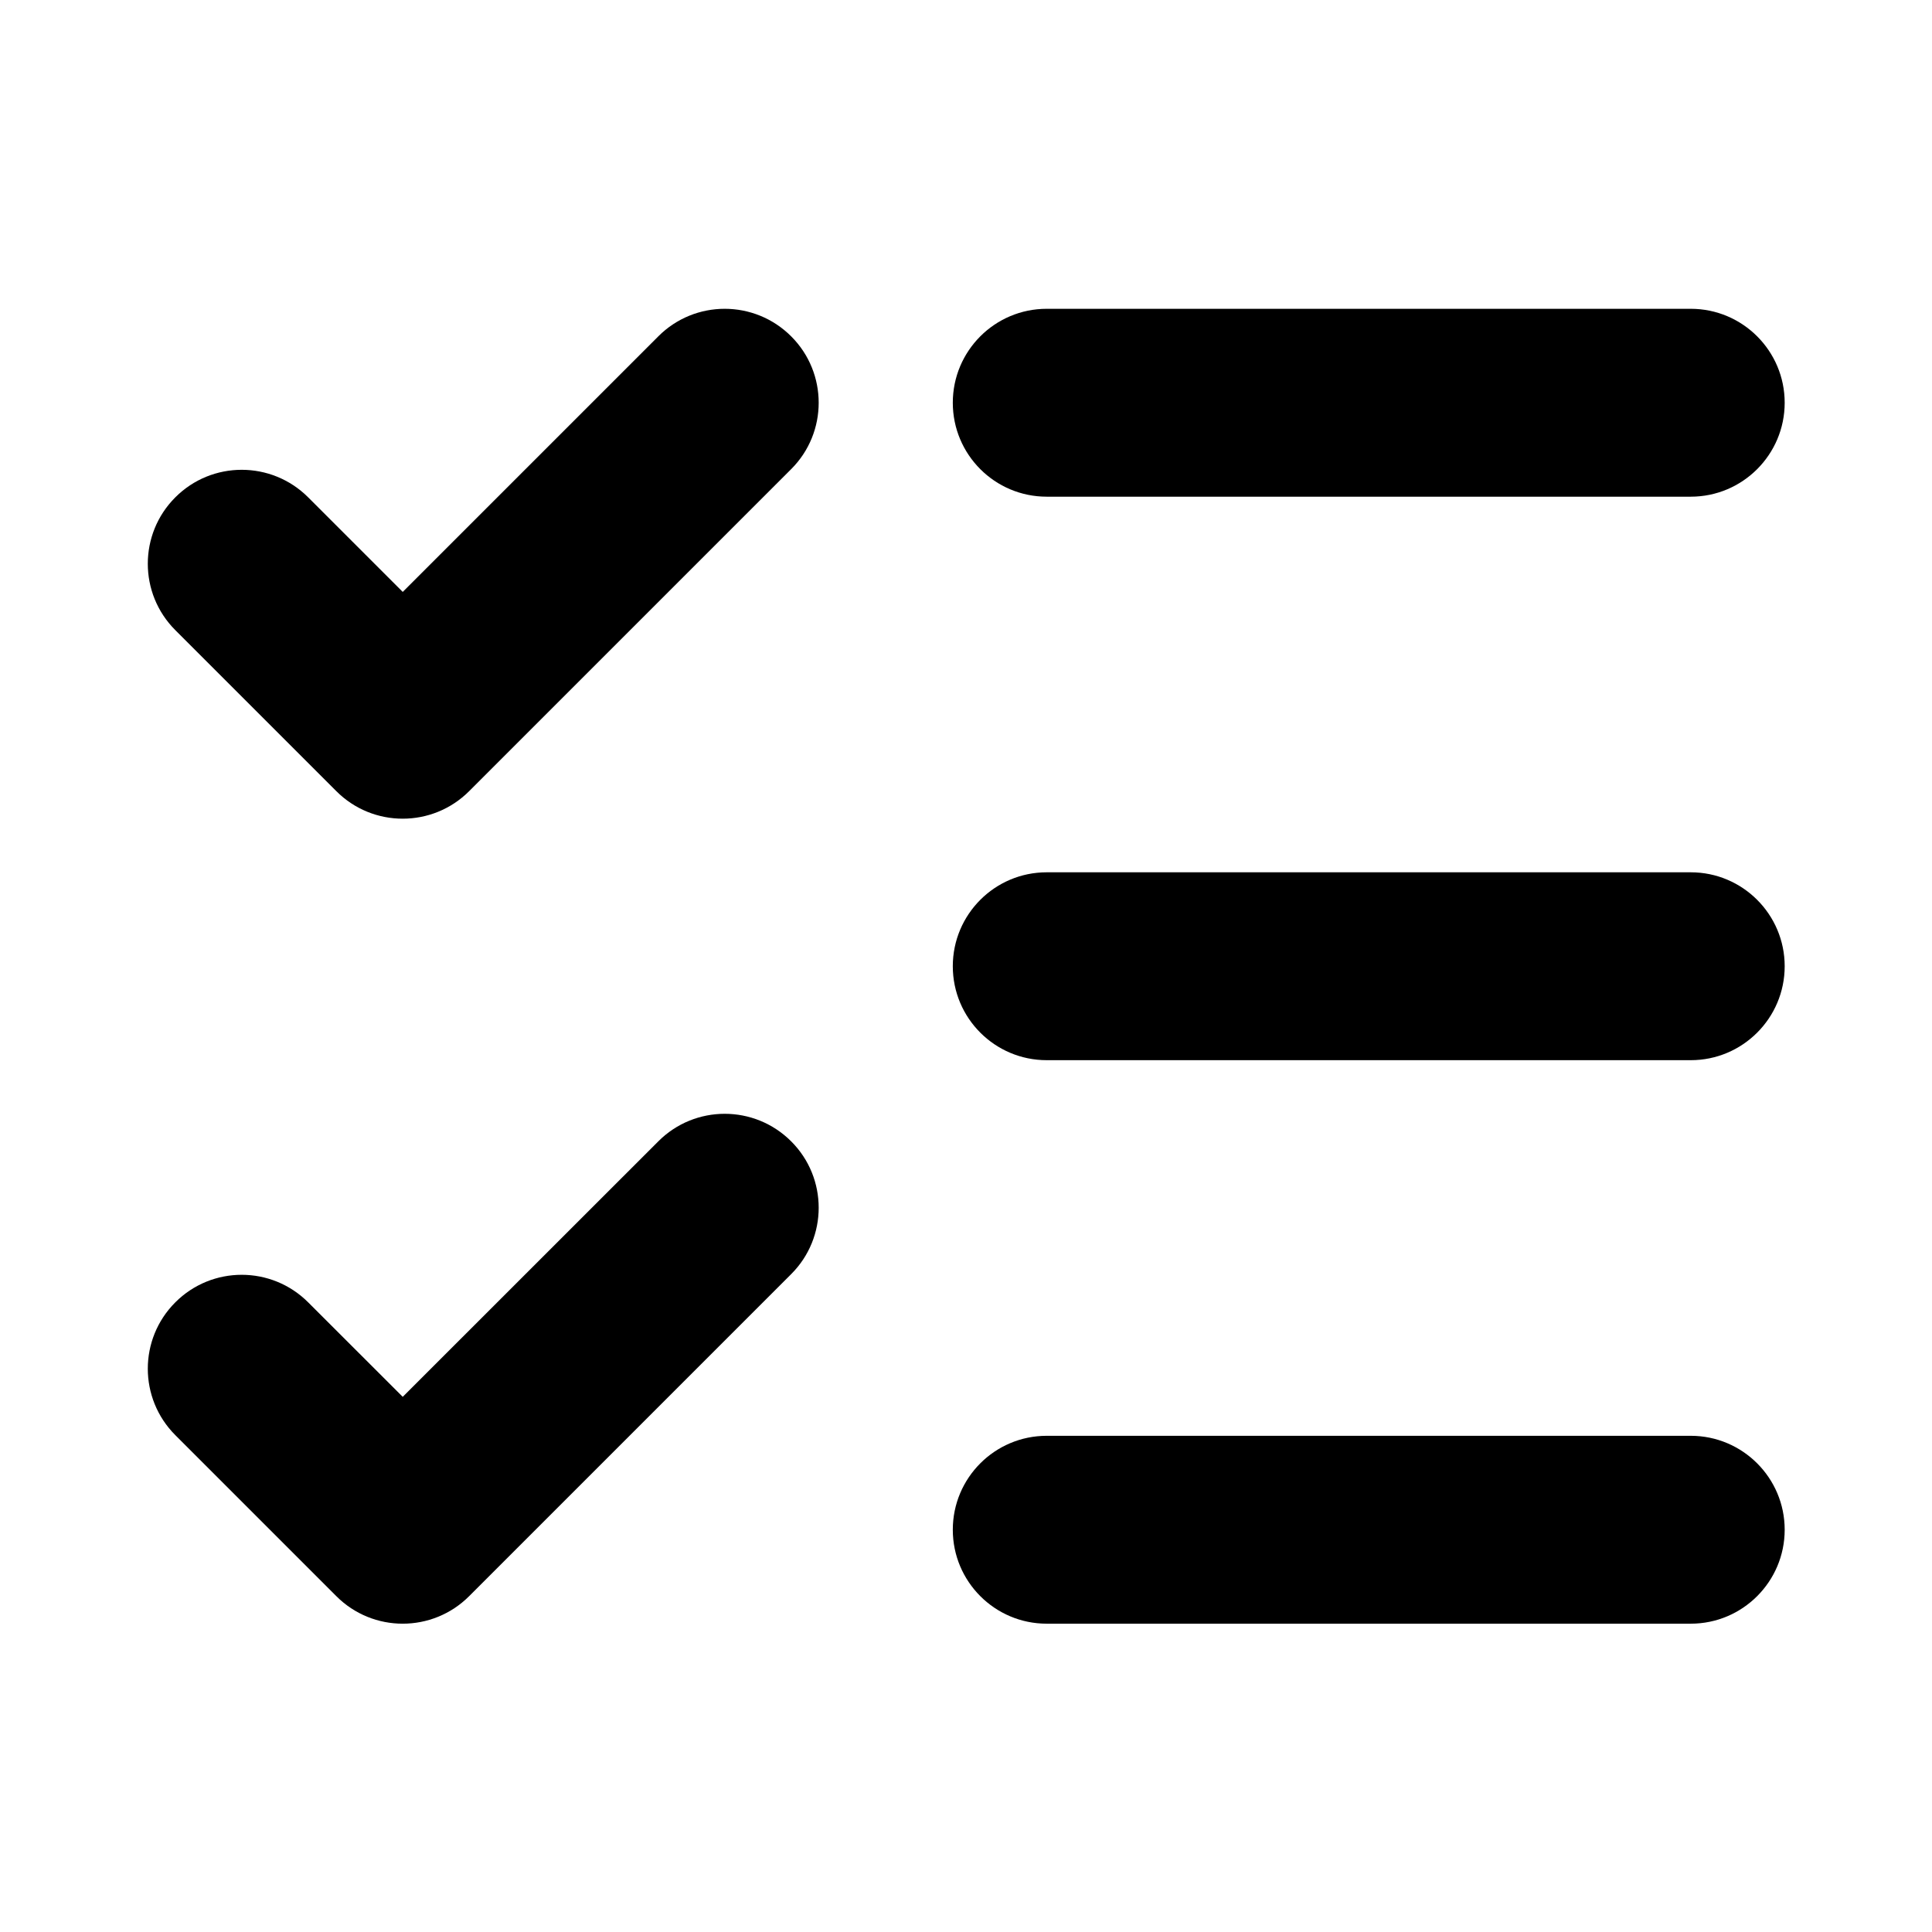
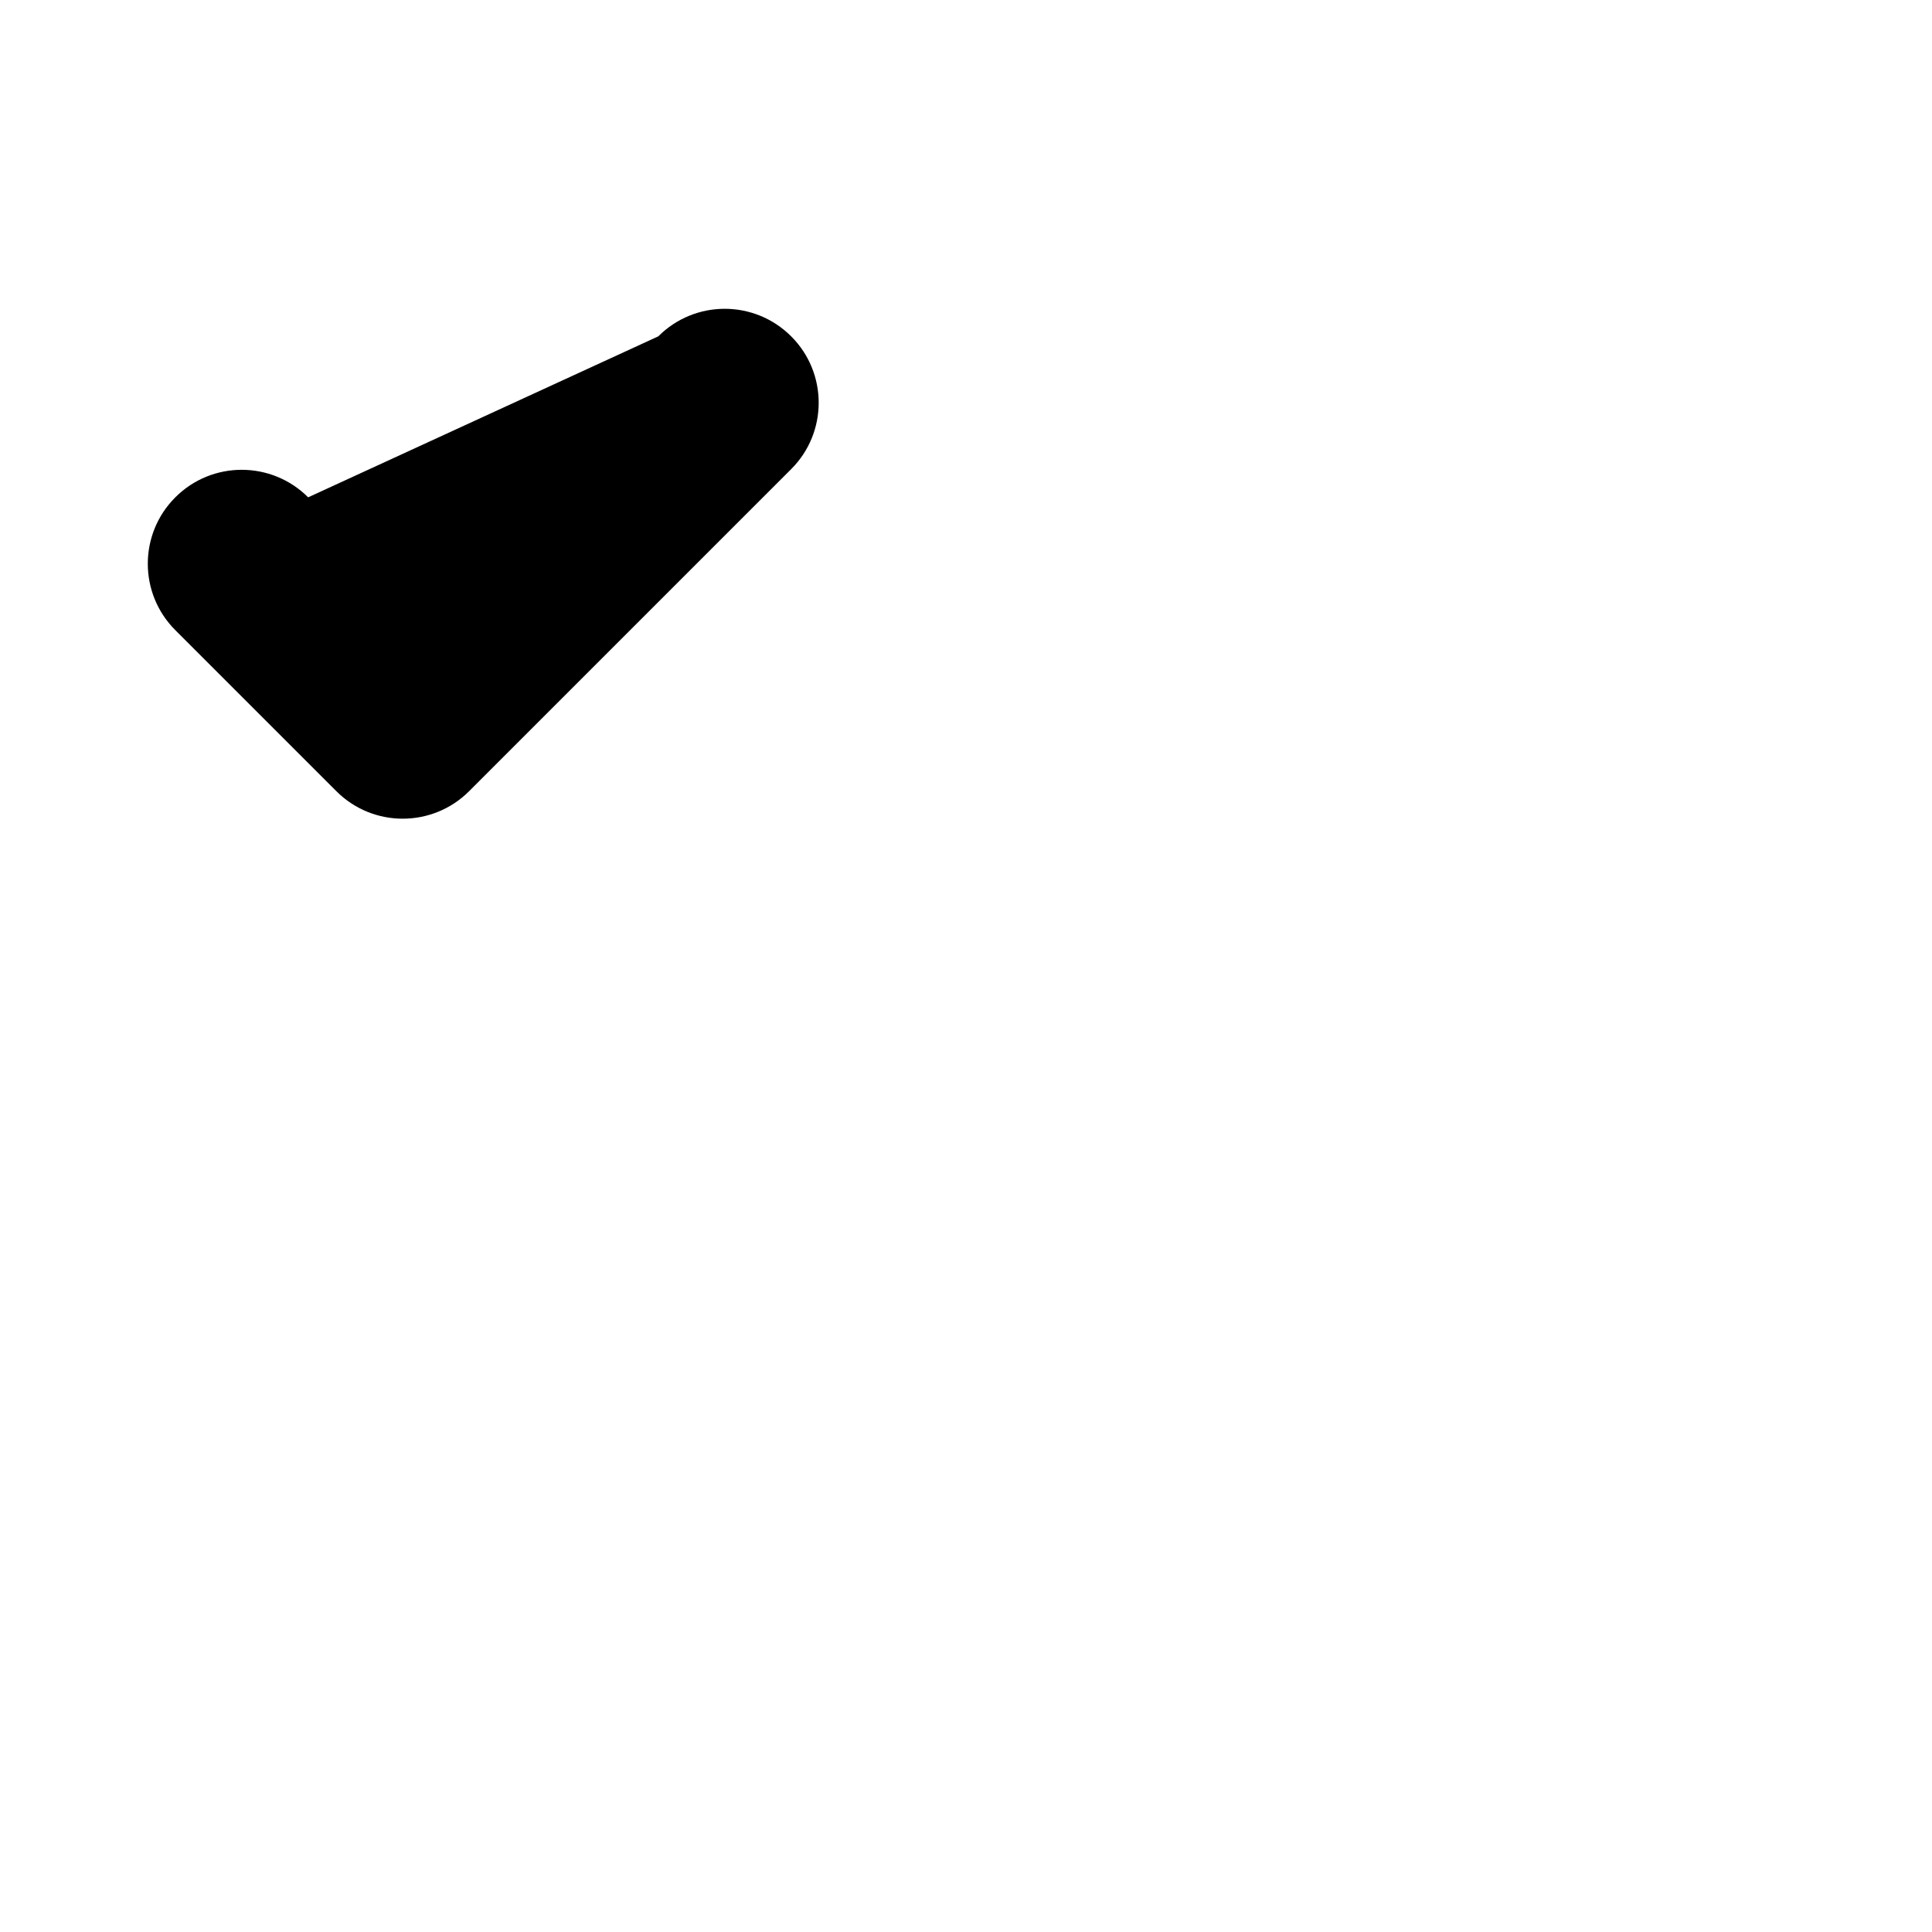
<svg xmlns="http://www.w3.org/2000/svg" fill="none" viewBox="0 0 24 24" height="24" width="24">
-   <path fill="black" d="M8.178 14.178C8.633 13.722 9.372 13.722 9.828 14.178C10.284 14.633 10.284 15.373 9.828 15.828L5.828 19.828C5.372 20.284 4.633 20.284 4.178 19.828L2.178 17.828C1.722 17.372 1.722 16.633 2.178 16.178C2.633 15.722 3.372 15.722 3.828 16.178L5.003 17.352L8.178 14.178Z" />
-   <path fill="black" d="M21.003 17.836C21.647 17.836 22.17 18.359 22.17 19.003C22.17 19.647 21.647 20.17 21.003 20.17H13.003C12.358 20.17 11.836 19.647 11.836 19.003C11.836 18.359 12.358 17.836 13.003 17.836H21.003Z" />
-   <path fill="black" d="M21.003 10.836C21.647 10.836 22.17 11.359 22.17 12.003C22.17 12.647 21.647 13.17 21.003 13.17H13.003C12.358 13.17 11.836 12.647 11.836 12.003C11.836 11.359 12.358 10.836 13.003 10.836H21.003Z" />
-   <path fill="black" d="M8.178 4.178C8.633 3.722 9.372 3.722 9.828 4.178C10.284 4.633 10.284 5.373 9.828 5.828L5.828 9.828C5.372 10.284 4.633 10.284 4.178 9.828L2.178 7.828C1.722 7.373 1.722 6.633 2.178 6.178C2.633 5.722 3.372 5.722 3.828 6.178L5.003 7.353L8.178 4.178Z" />
-   <path fill="black" d="M21.003 3.836C21.647 3.836 22.17 4.359 22.17 5.003C22.17 5.647 21.647 6.17 21.003 6.17H13.003C12.358 6.17 11.836 5.647 11.836 5.003C11.836 4.359 12.358 3.836 13.003 3.836H21.003Z" />
+   <path fill="black" d="M8.178 4.178C8.633 3.722 9.372 3.722 9.828 4.178C10.284 4.633 10.284 5.373 9.828 5.828L5.828 9.828C5.372 10.284 4.633 10.284 4.178 9.828L2.178 7.828C1.722 7.373 1.722 6.633 2.178 6.178C2.633 5.722 3.372 5.722 3.828 6.178L8.178 4.178Z" />
</svg>